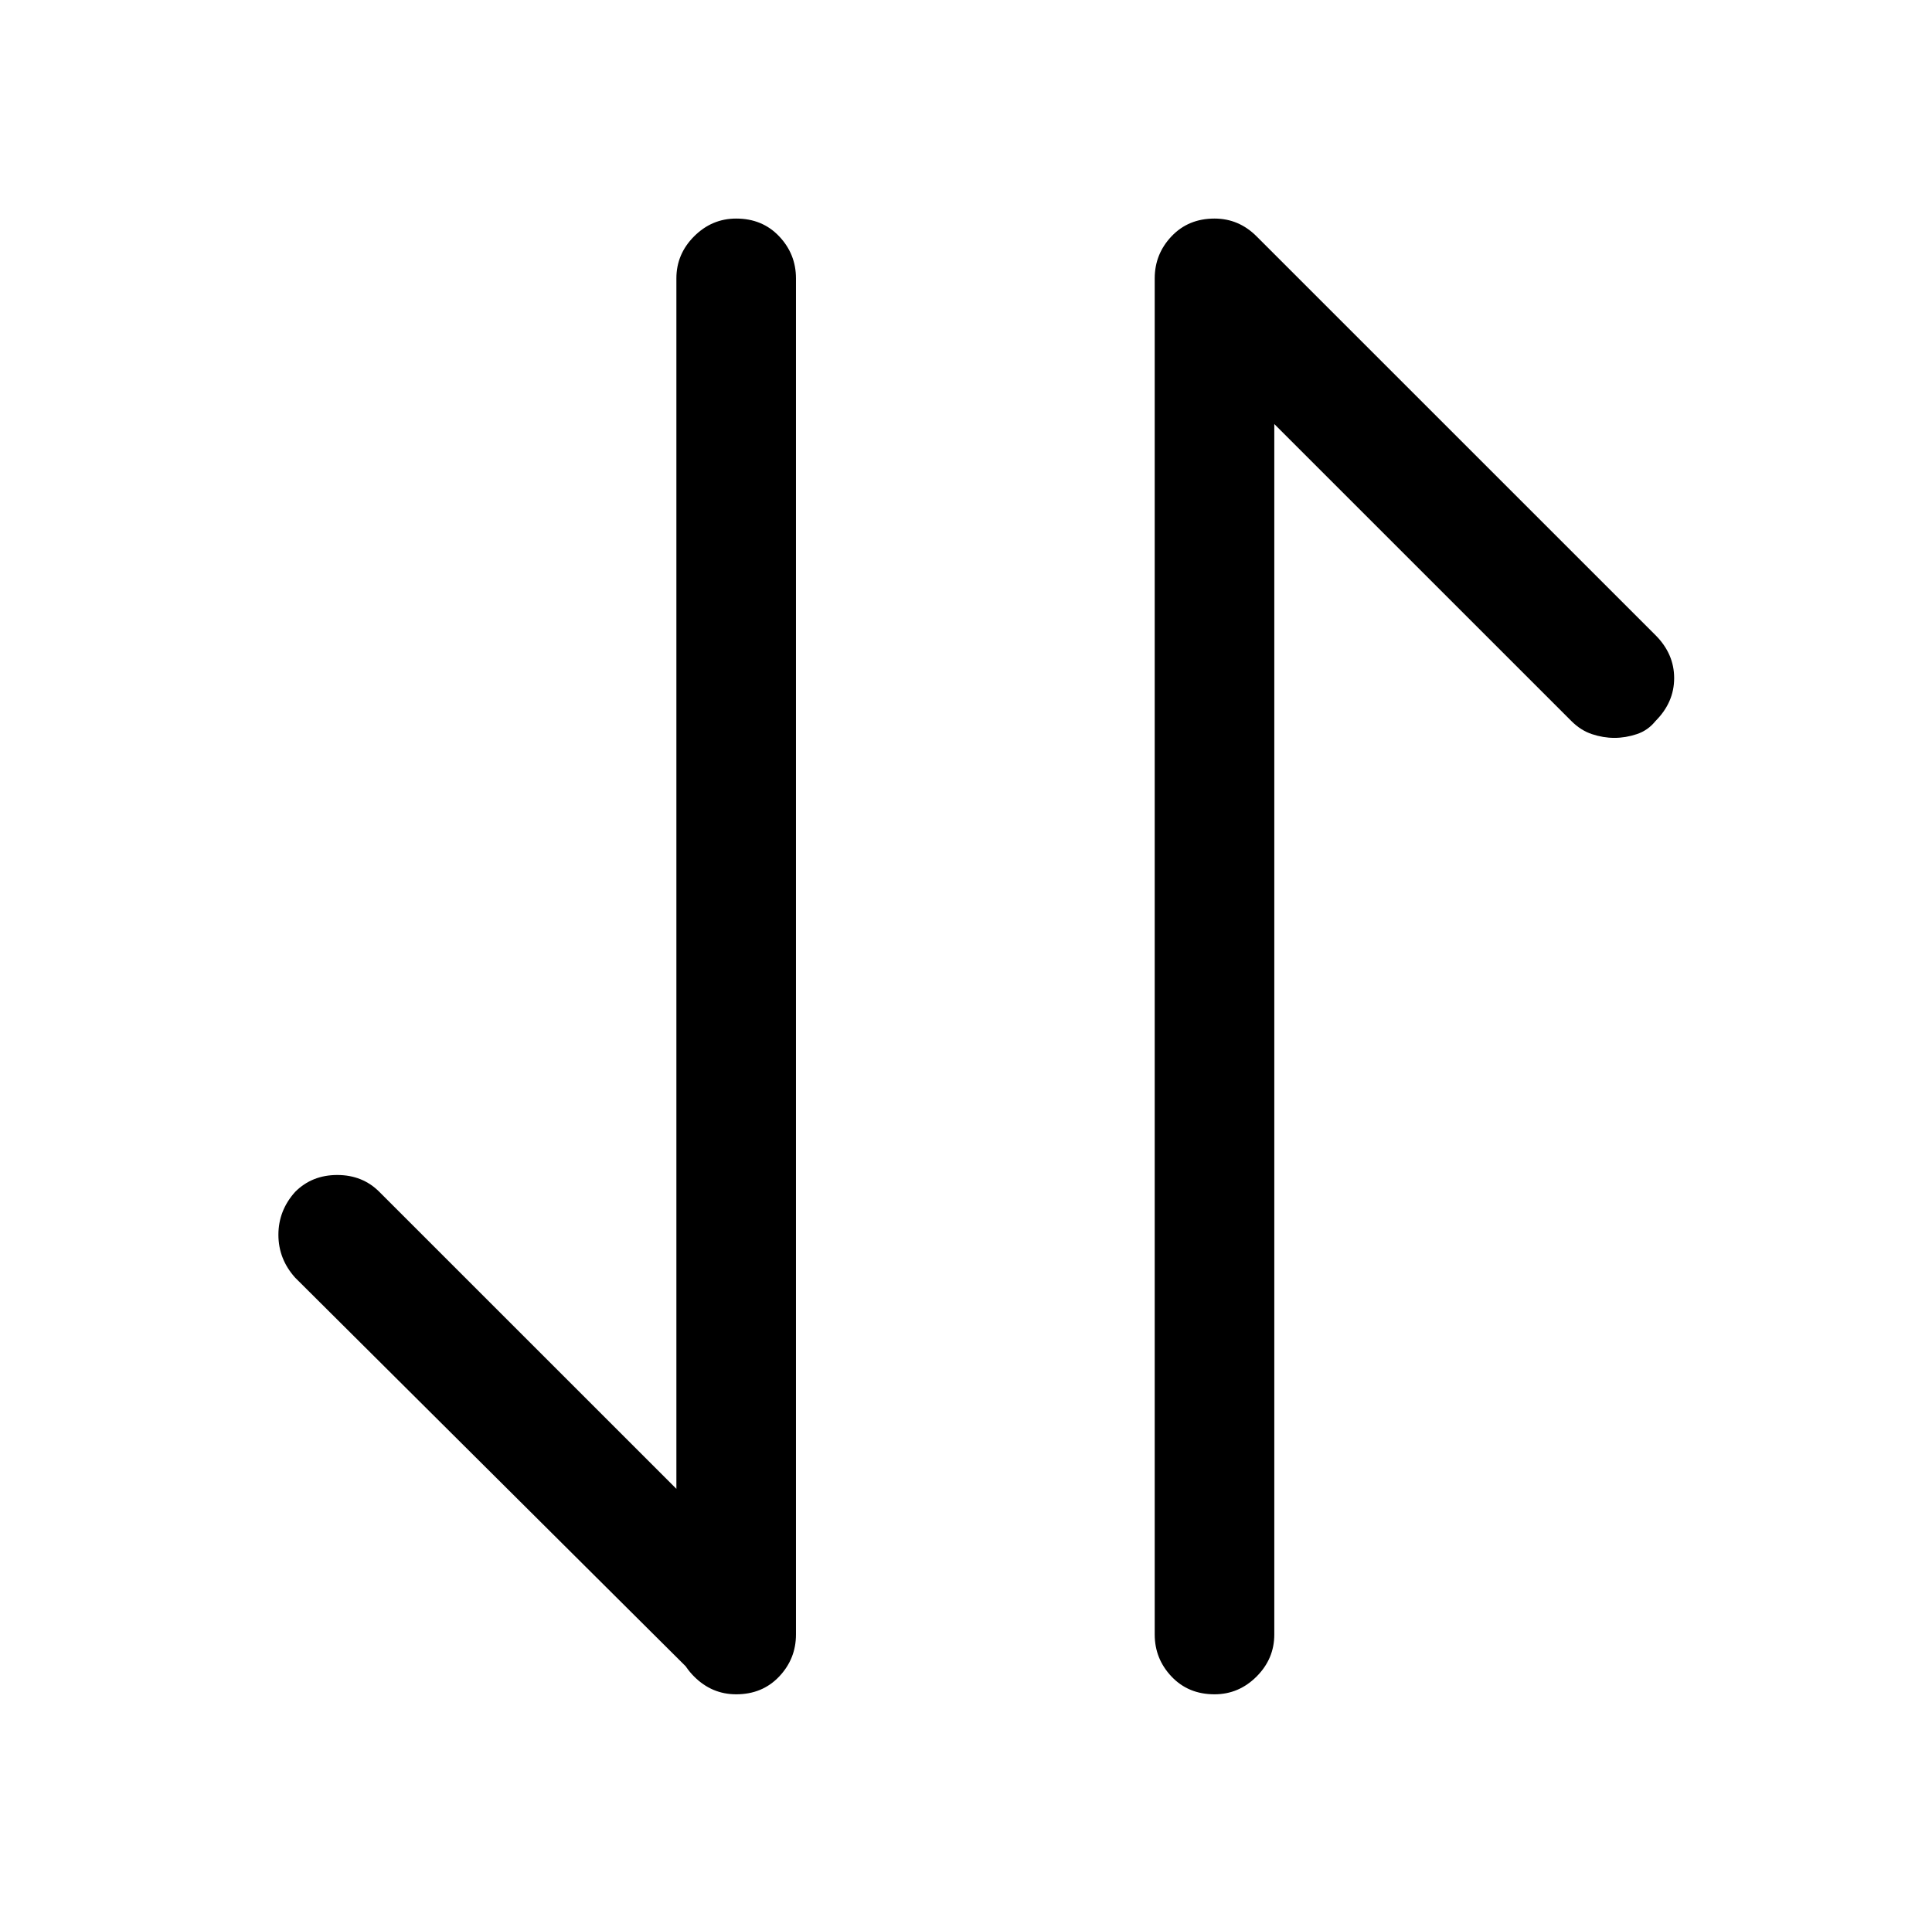
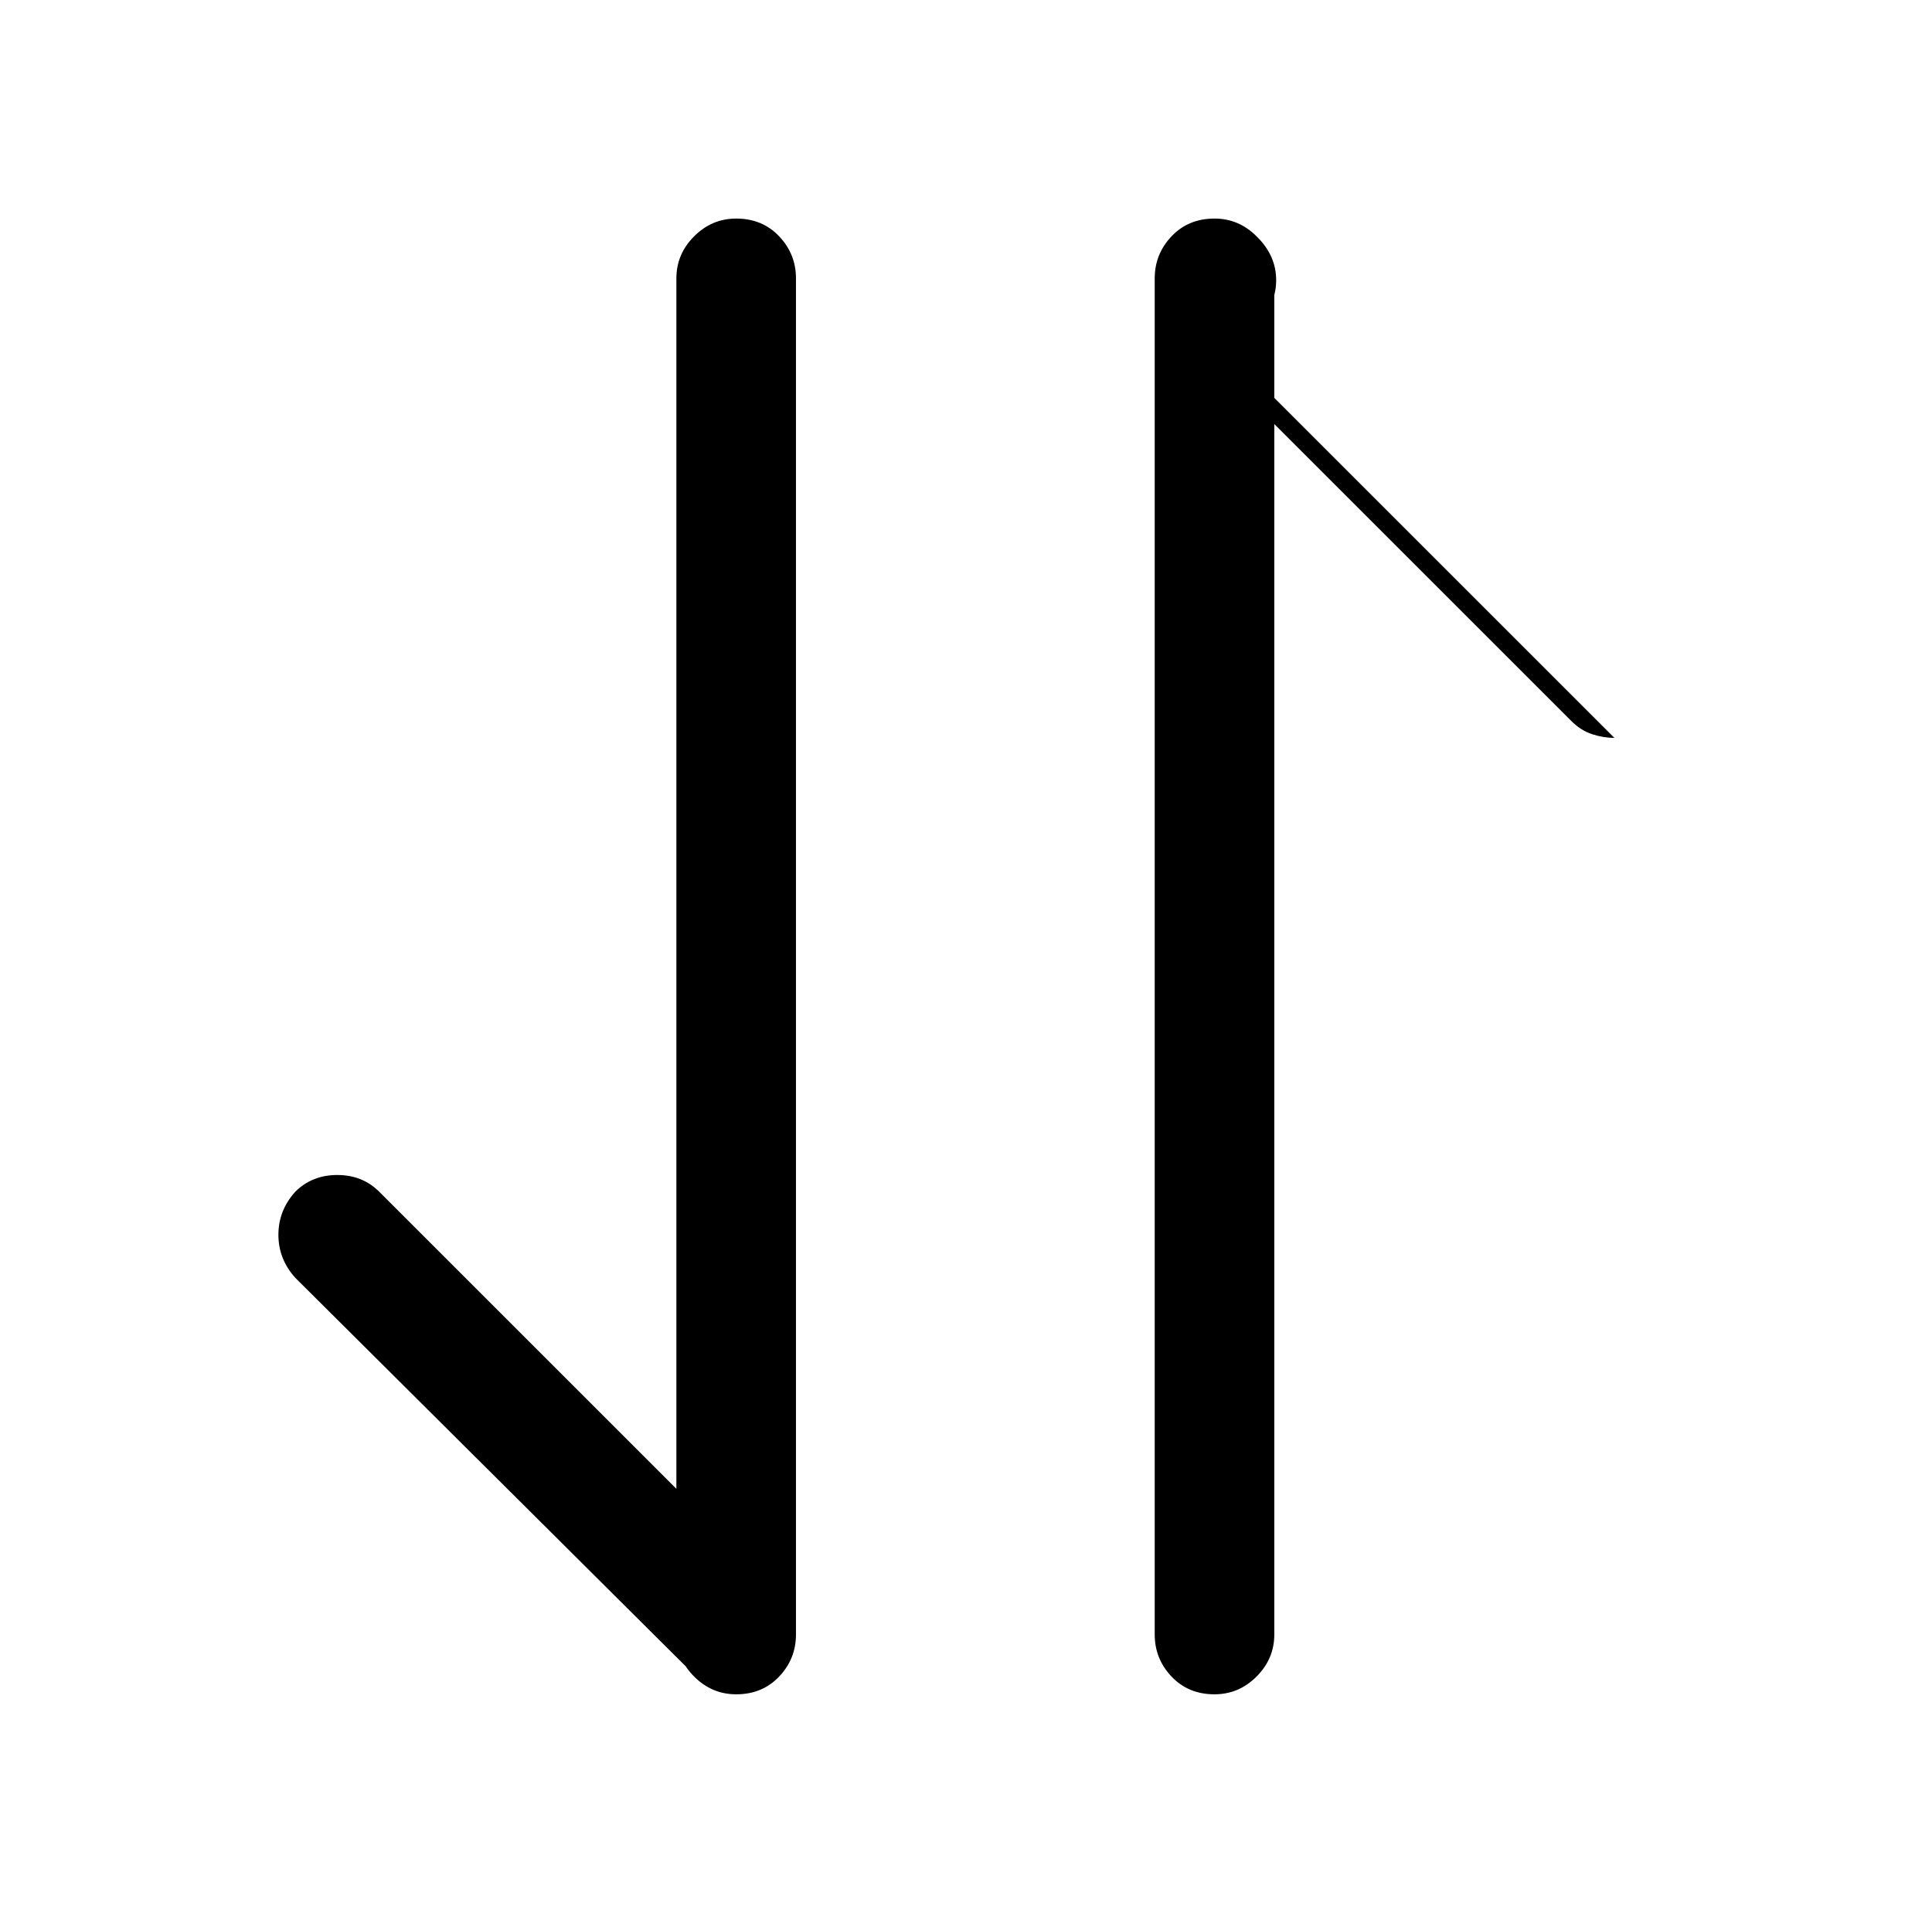
<svg xmlns="http://www.w3.org/2000/svg" version="1.1" viewBox="-10 0 1034 1024">
-   <path fill="currentColor" d="M384 907q-6 0 -11.5 -2.5t-10.5 -7.5l-214 -213q-9 -10 -9 -23t9 -23q9 -9 22.5 -9t22.5 9l214 214q9 9 9 22.5t-9 22.5q-5 5 -11 7.5t-12 2.5v0zM384 907q-13 0 -22.5 -9.5t-9.5 -22.5v-726q0 -13 9.5 -22.5t22.5 -9.5q14 0 23 9.5t9 22.5v726q0 13 -9 22.5t-23 9.5z M854 395q-6 0 -12 -2t-11 -7l-214 -214q-9 -9 -9 -22.5t9 -22.5q10 -10 23 -10t23 10l213 213q10 10 10 23t-10 23q-4 5 -10 7t-12 2v0zM640 907q-14 0 -23 -9.5t-9 -22.5v-726q0 -13 9 -22.5t23 -9.5q13 0 22.5 9.5t9.5 22.5v726q0 13 -9.5 22.5t-22.5 9.5z" />
+   <path fill="currentColor" d="M384 907q-6 0 -11.5 -2.5t-10.5 -7.5l-214 -213q-9 -10 -9 -23t9 -23q9 -9 22.5 -9t22.5 9l214 214q9 9 9 22.5t-9 22.5q-5 5 -11 7.5t-12 2.5v0zM384 907q-13 0 -22.5 -9.5t-9.5 -22.5v-726q0 -13 9.5 -22.5t22.5 -9.5q14 0 23 9.5t9 22.5v726q0 13 -9 22.5t-23 9.5z M854 395q-6 0 -12 -2t-11 -7l-214 -214q-9 -9 -9 -22.5t9 -22.5q10 -10 23 -10t23 10q10 10 10 23t-10 23q-4 5 -10 7t-12 2v0zM640 907q-14 0 -23 -9.5t-9 -22.5v-726q0 -13 9 -22.5t23 -9.5q13 0 22.5 9.5t9.5 22.5v726q0 13 -9.5 22.5t-22.5 9.5z" />
</svg>